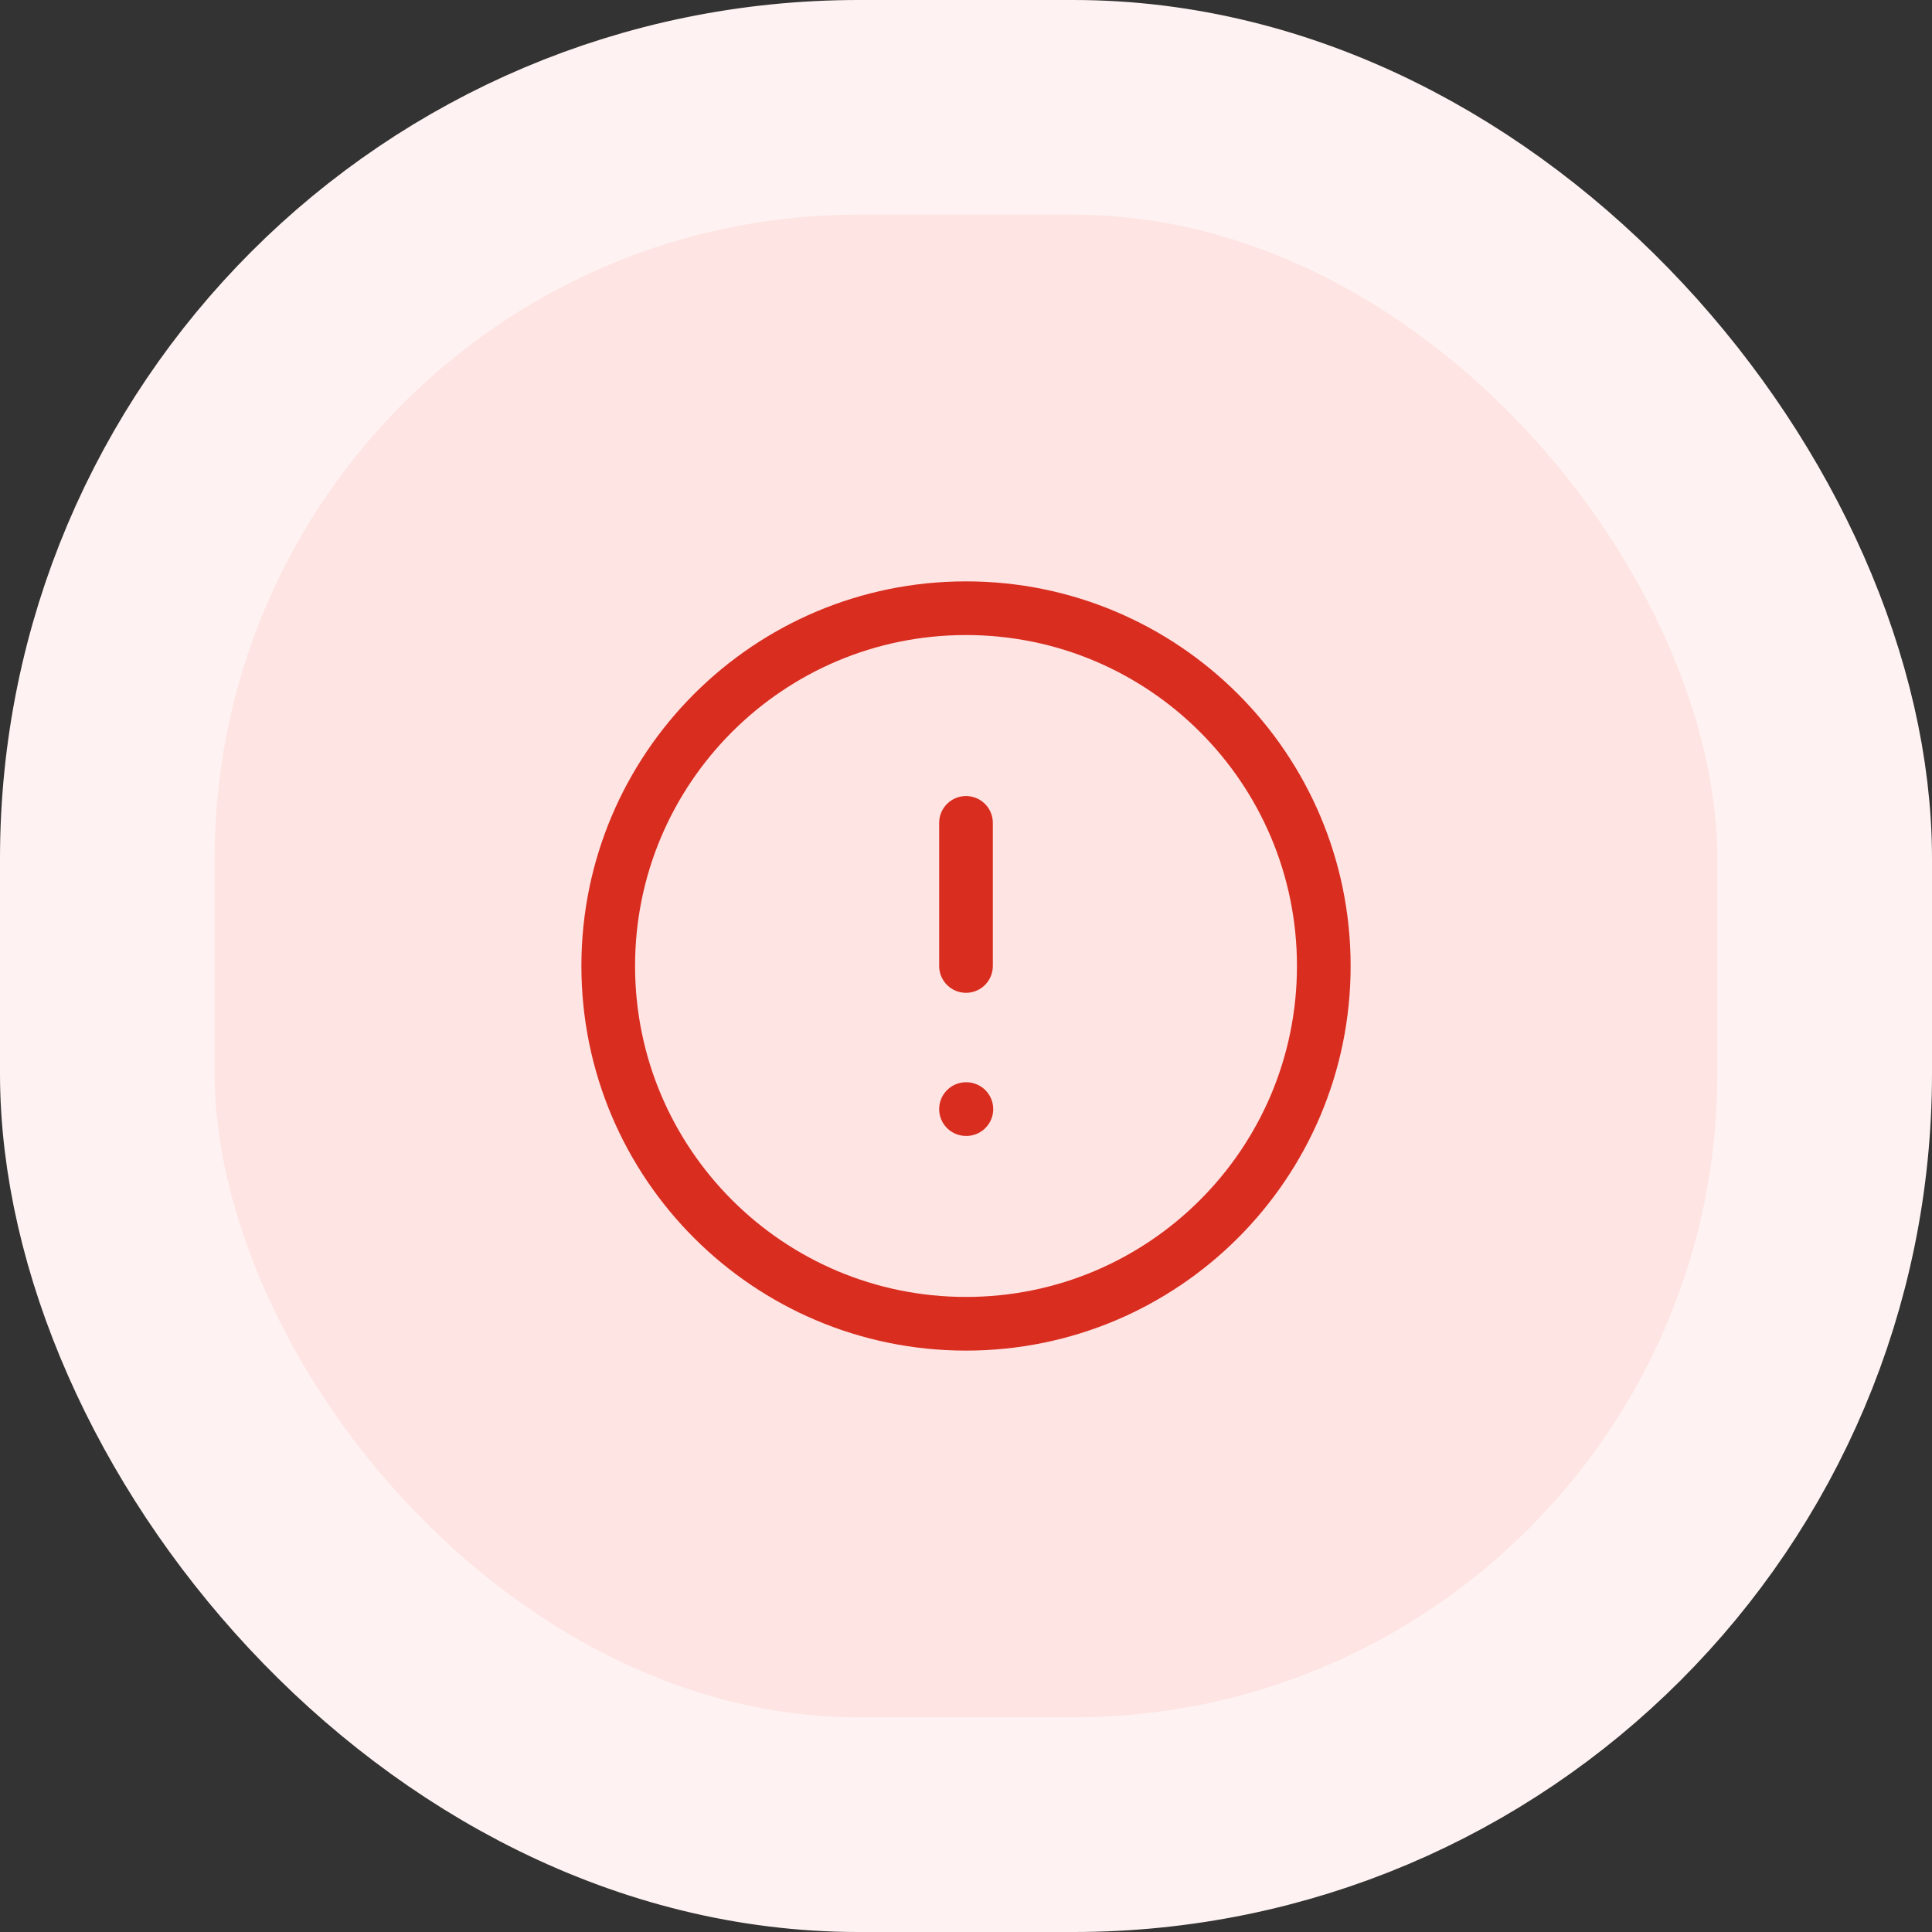
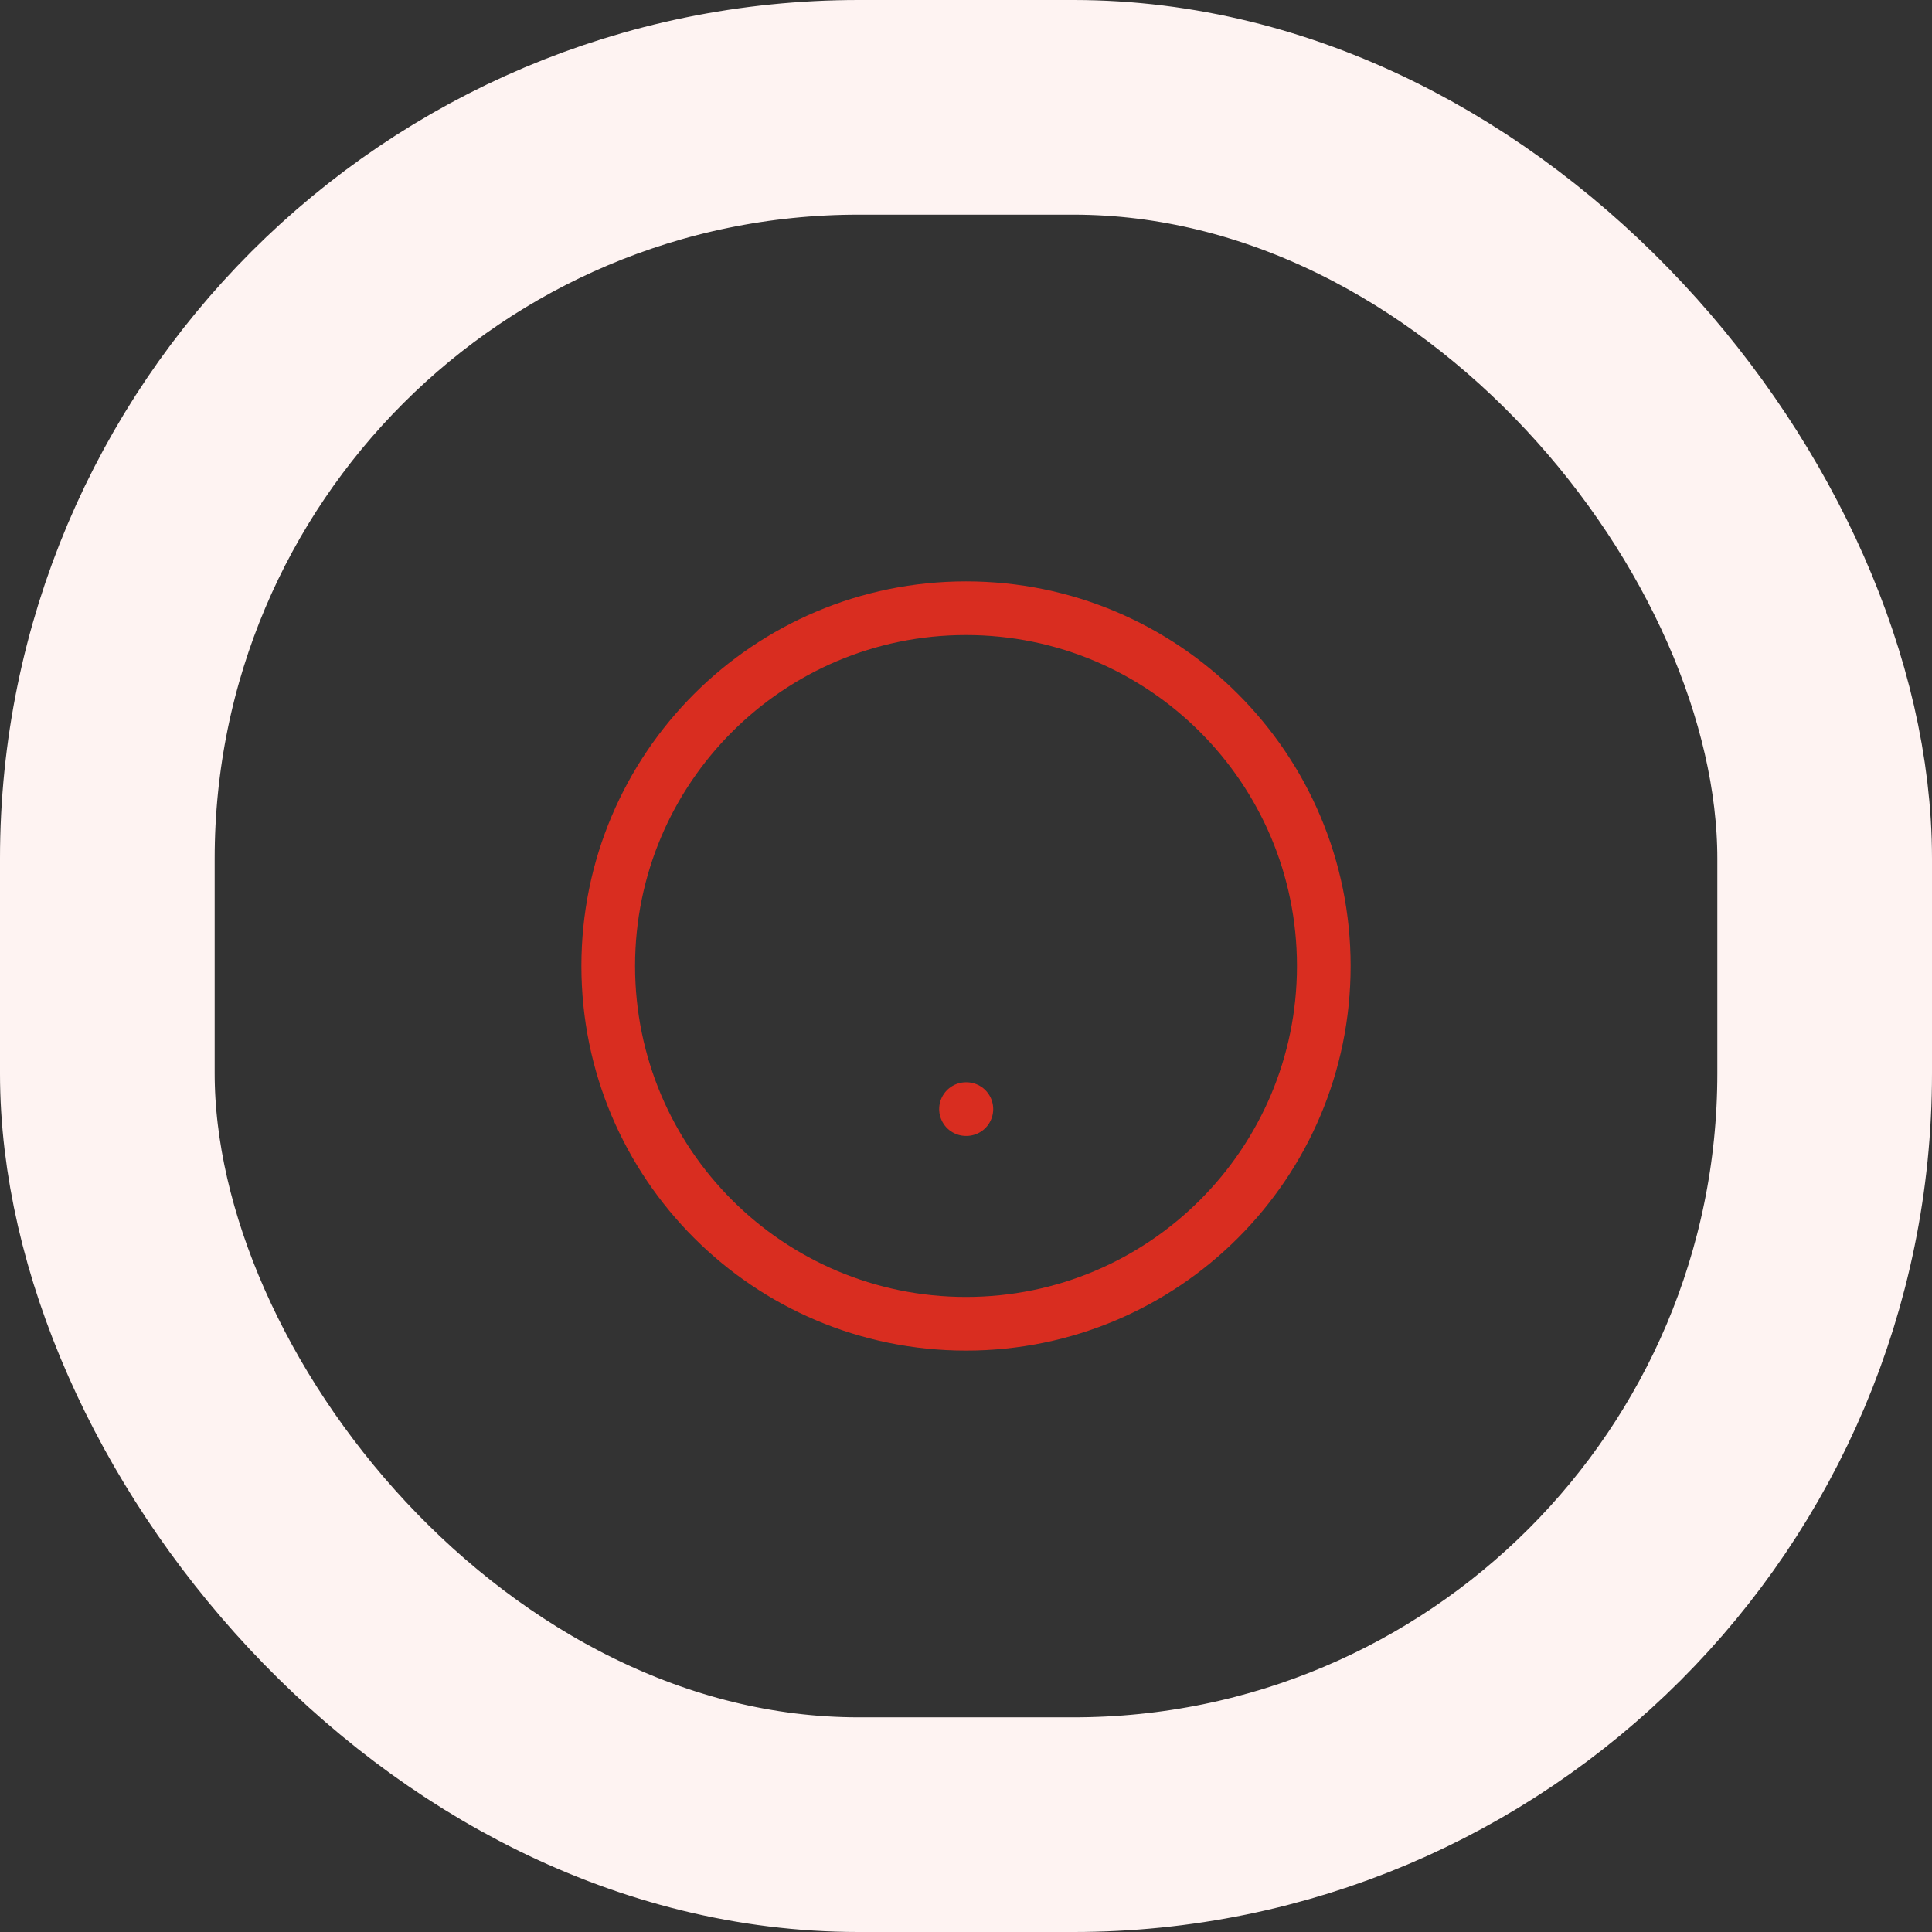
<svg xmlns="http://www.w3.org/2000/svg" width="72" height="72" viewBox="0 0 72 72" fill="none">
  <rect x="0" y="0" width="72" height="72" fill="#333333" stroke="none" />
-   <rect x="4" y="4" width="64" height="64" rx="28" fill="#FEE4E2" />
  <rect x="4" y="4" width="64" height="64" rx="28" stroke="#FEF3F2" stroke-width="8" />
-   <path d="M36 30.666V35.999M36 41.333H36.014M49.334 35.999C49.334 43.363 43.364 49.333 36 49.333C28.637 49.333 22.667 43.363 22.667 35.999C22.667 28.636 28.637 22.666 36 22.666C43.364 22.666 49.334 28.636 49.334 35.999Z" stroke="#D92D20" stroke-width="2" stroke-linecap="round" stroke-linejoin="round" />
+   <path d="M36 30.666M36 41.333H36.014M49.334 35.999C49.334 43.363 43.364 49.333 36 49.333C28.637 49.333 22.667 43.363 22.667 35.999C22.667 28.636 28.637 22.666 36 22.666C43.364 22.666 49.334 28.636 49.334 35.999Z" stroke="#D92D20" stroke-width="2" stroke-linecap="round" stroke-linejoin="round" />
</svg>